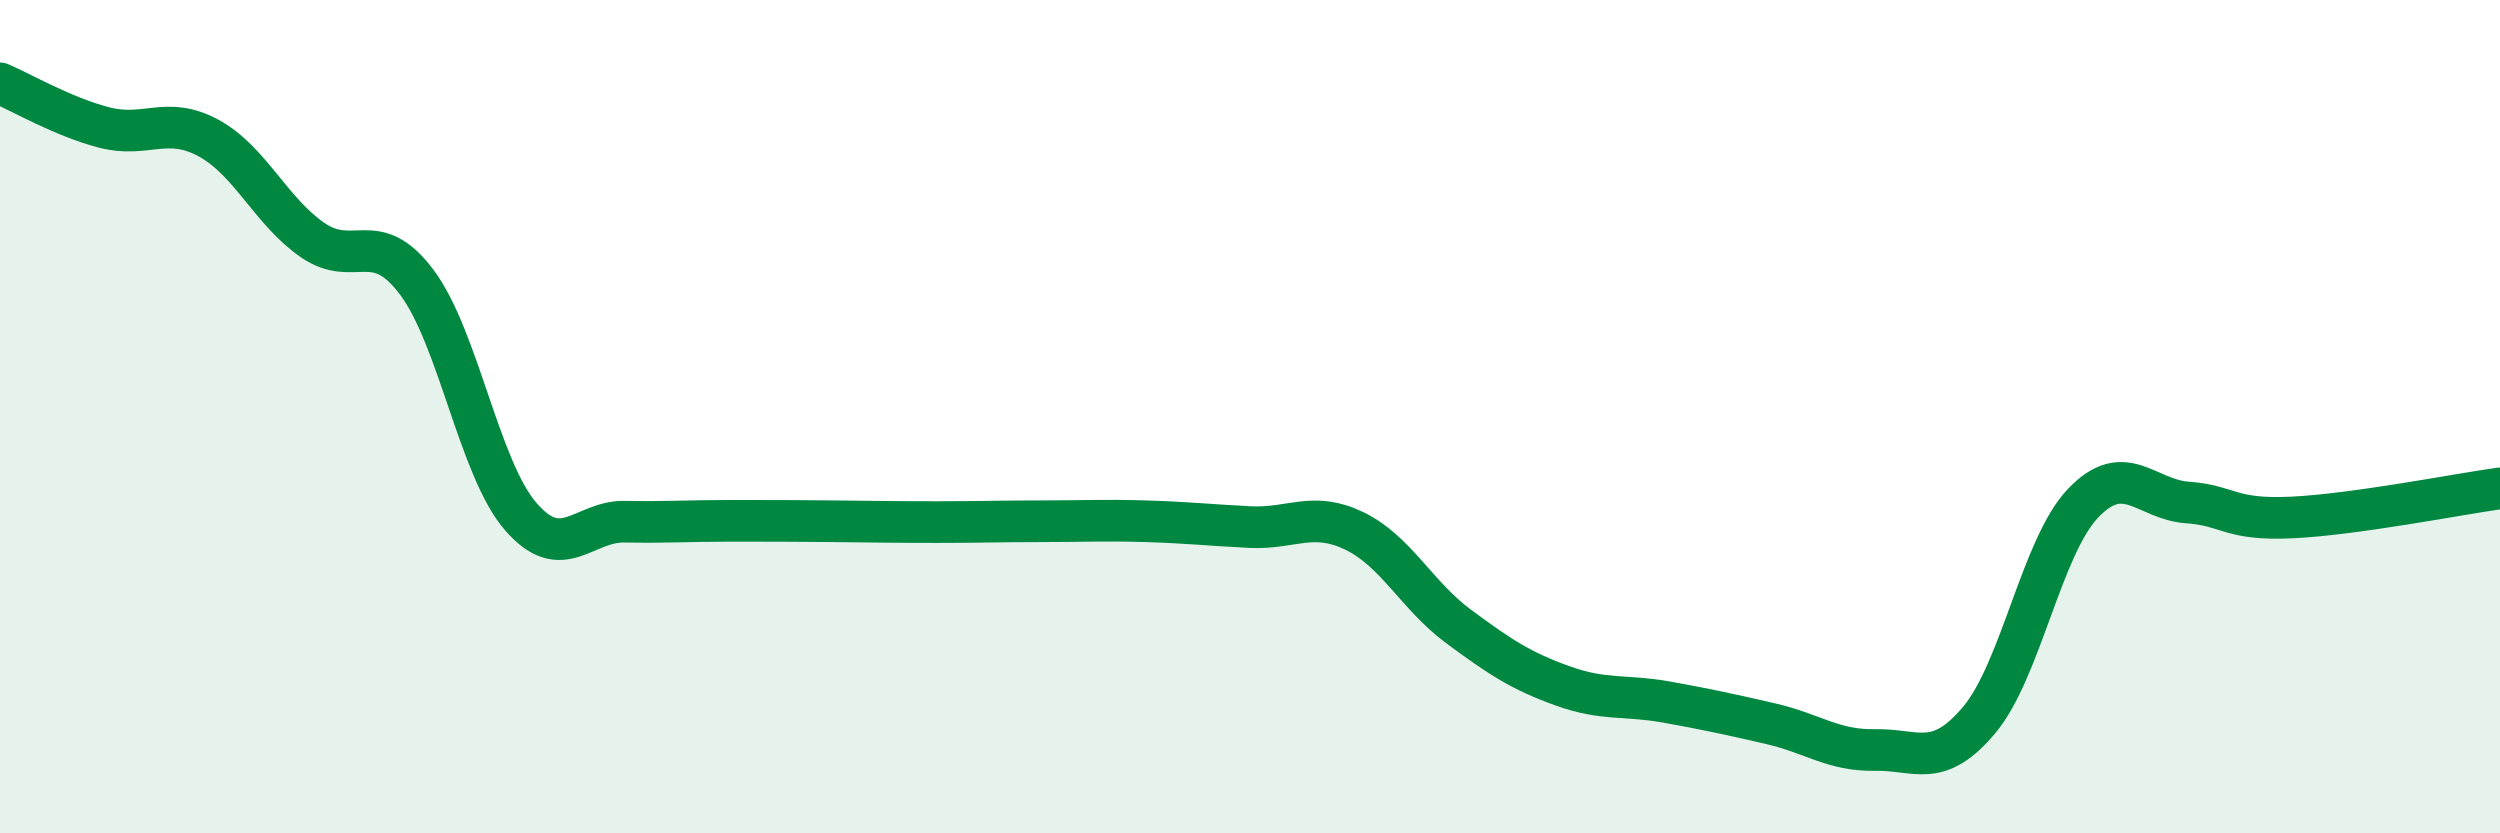
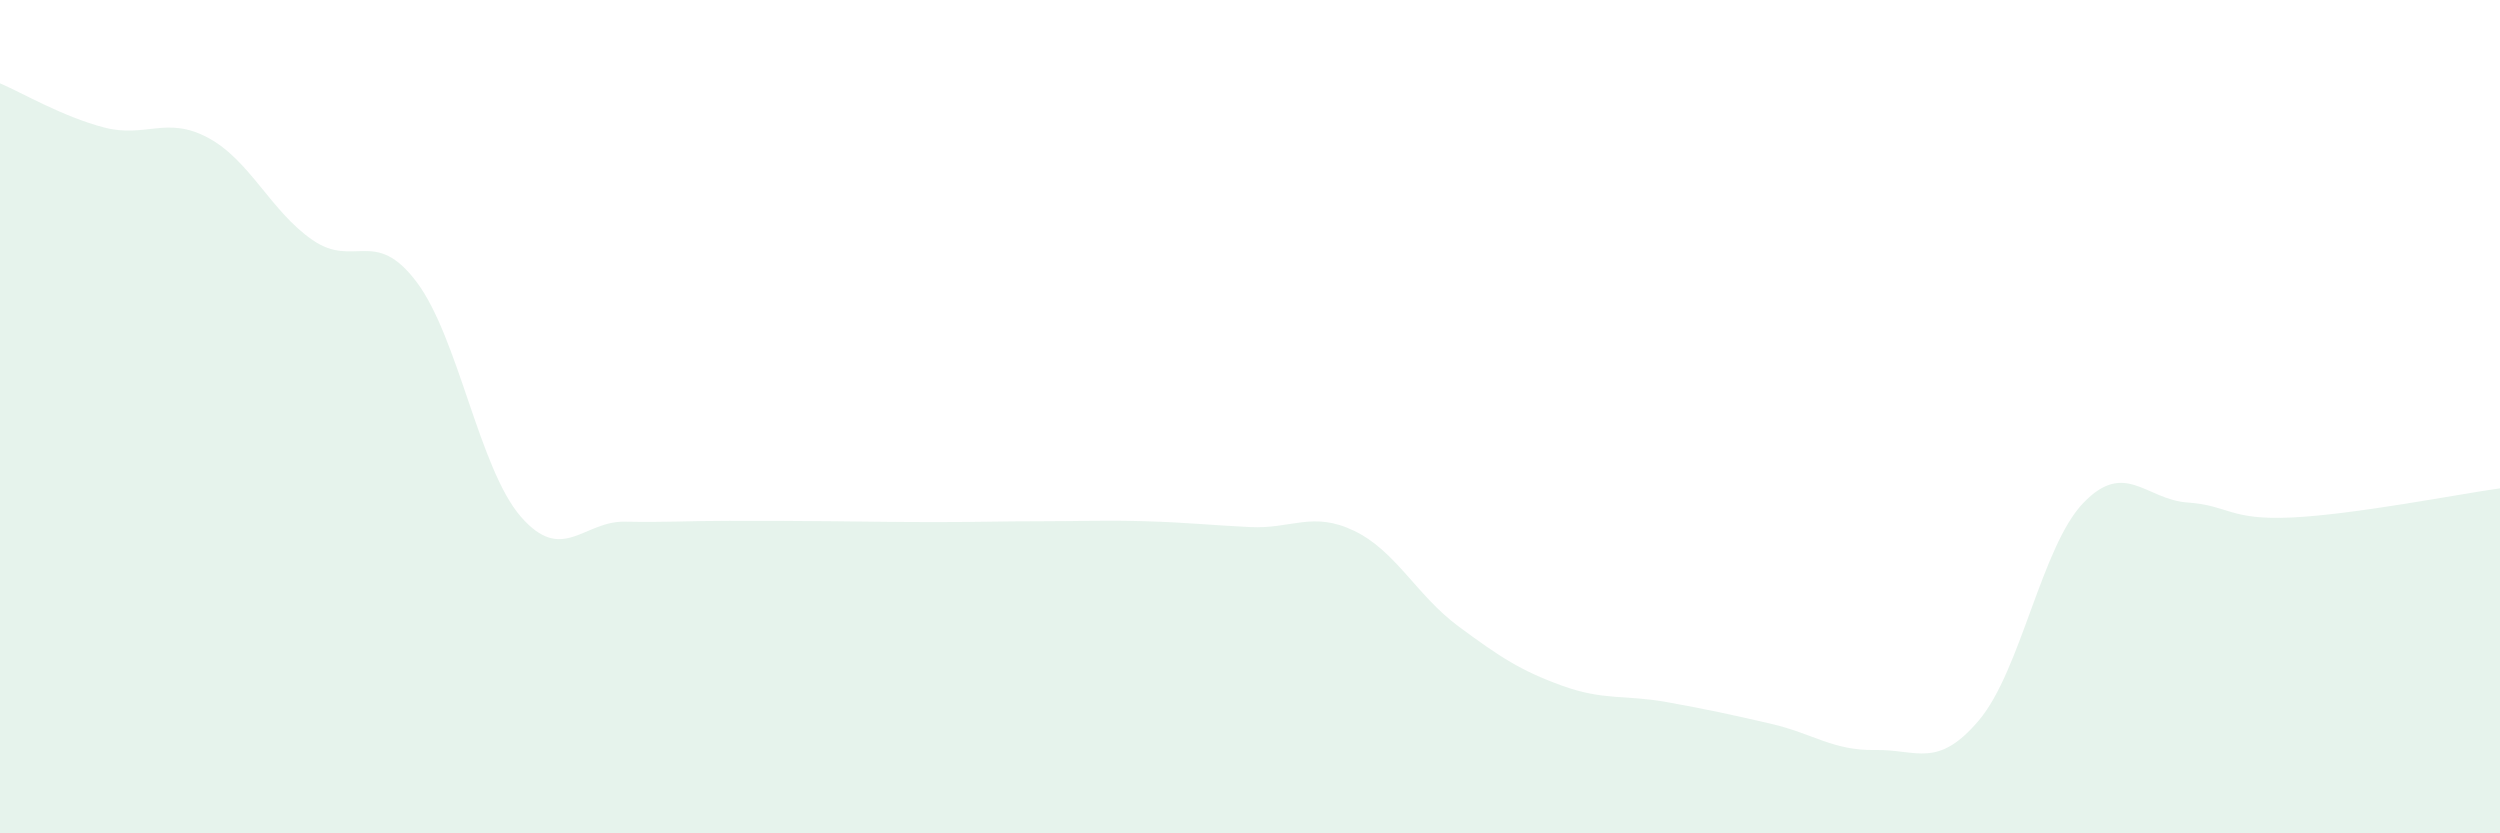
<svg xmlns="http://www.w3.org/2000/svg" width="60" height="20" viewBox="0 0 60 20">
  <path d="M 0,2 C 0.5,2.21 1.5,2.8 2.5,3.06 C 3.5,3.32 4,2.77 5,3.31 C 6,3.85 6.5,5.07 7.5,5.76 C 8.5,6.45 9,5.44 10,6.77 C 11,8.1 11.5,11.25 12.5,12.4 C 13.5,13.55 14,12.5 15,12.52 C 16,12.54 16.5,12.5 17.5,12.5 C 18.5,12.5 19,12.5 20,12.51 C 21,12.52 21.5,12.53 22.5,12.53 C 23.5,12.53 24,12.51 25,12.51 C 26,12.51 26.5,12.48 27.5,12.51 C 28.5,12.54 29,12.6 30,12.65 C 31,12.7 31.5,12.26 32.5,12.74 C 33.5,13.22 34,14.29 35,15.03 C 36,15.77 36.5,16.1 37.5,16.46 C 38.5,16.82 39,16.67 40,16.85 C 41,17.03 41.5,17.14 42.5,17.37 C 43.5,17.6 44,18.02 45,18 C 46,17.98 46.5,18.47 47.5,17.28 C 48.5,16.09 49,13.11 50,12.07 C 51,11.03 51.5,11.99 52.5,12.06 C 53.5,12.13 53.5,12.49 55,12.42 C 56.5,12.35 59,11.86 60,11.72L60 20L0 20Z" fill="#008740" opacity="0.1" stroke-linecap="round" stroke-linejoin="round" />
-   <path d="M 0,2 C 0.5,2.21 1.5,2.8 2.5,3.06 C 3.5,3.32 4,2.77 5,3.31 C 6,3.85 6.5,5.07 7.5,5.76 C 8.5,6.45 9,5.44 10,6.77 C 11,8.1 11.5,11.25 12.5,12.4 C 13.5,13.55 14,12.5 15,12.52 C 16,12.54 16.5,12.5 17.5,12.5 C 18.5,12.5 19,12.5 20,12.51 C 21,12.52 21.5,12.53 22.5,12.53 C 23.5,12.53 24,12.51 25,12.51 C 26,12.51 26.5,12.48 27.5,12.51 C 28.5,12.54 29,12.6 30,12.65 C 31,12.7 31.5,12.26 32.5,12.74 C 33.5,13.22 34,14.29 35,15.03 C 36,15.77 36.5,16.1 37.5,16.46 C 38.5,16.82 39,16.67 40,16.85 C 41,17.03 41.5,17.14 42.5,17.37 C 43.5,17.6 44,18.02 45,18 C 46,17.98 46.5,18.47 47.5,17.28 C 48.5,16.09 49,13.11 50,12.07 C 51,11.03 51.5,11.99 52.5,12.06 C 53.5,12.13 53.5,12.49 55,12.42 C 56.5,12.35 59,11.86 60,11.72" stroke="#008740" stroke-width="1" fill="none" stroke-linecap="round" stroke-linejoin="round" />
</svg>